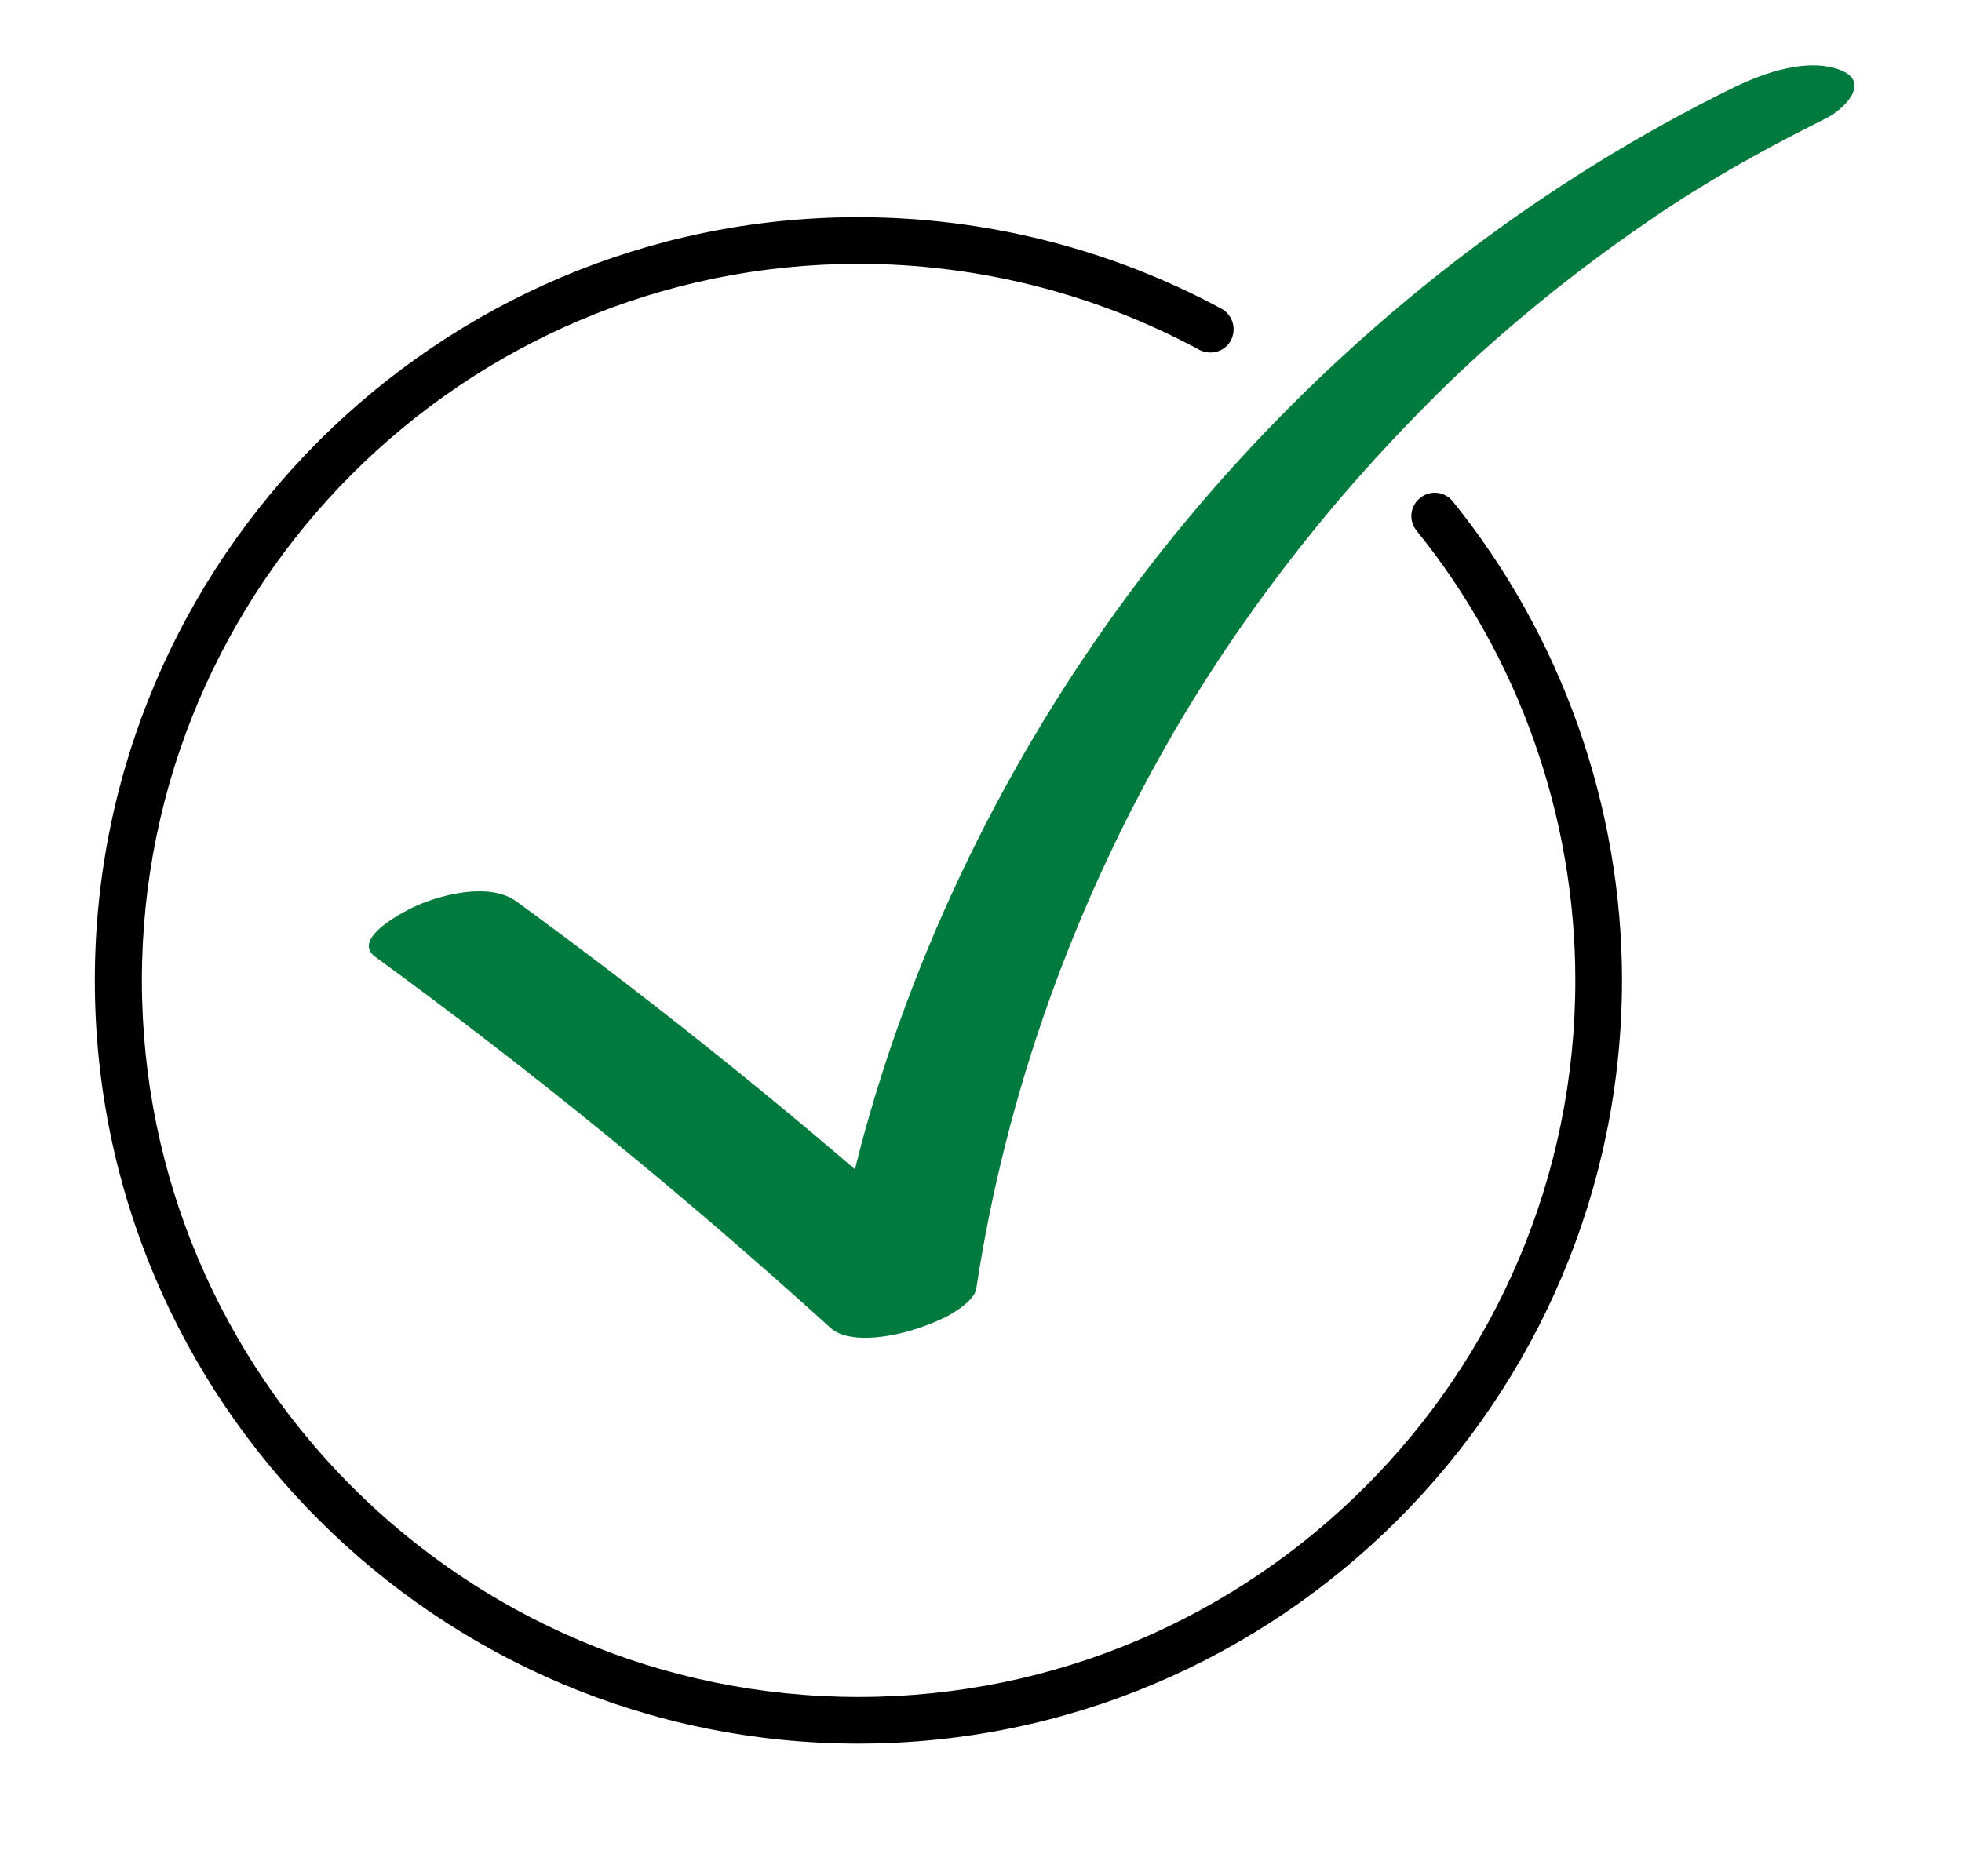
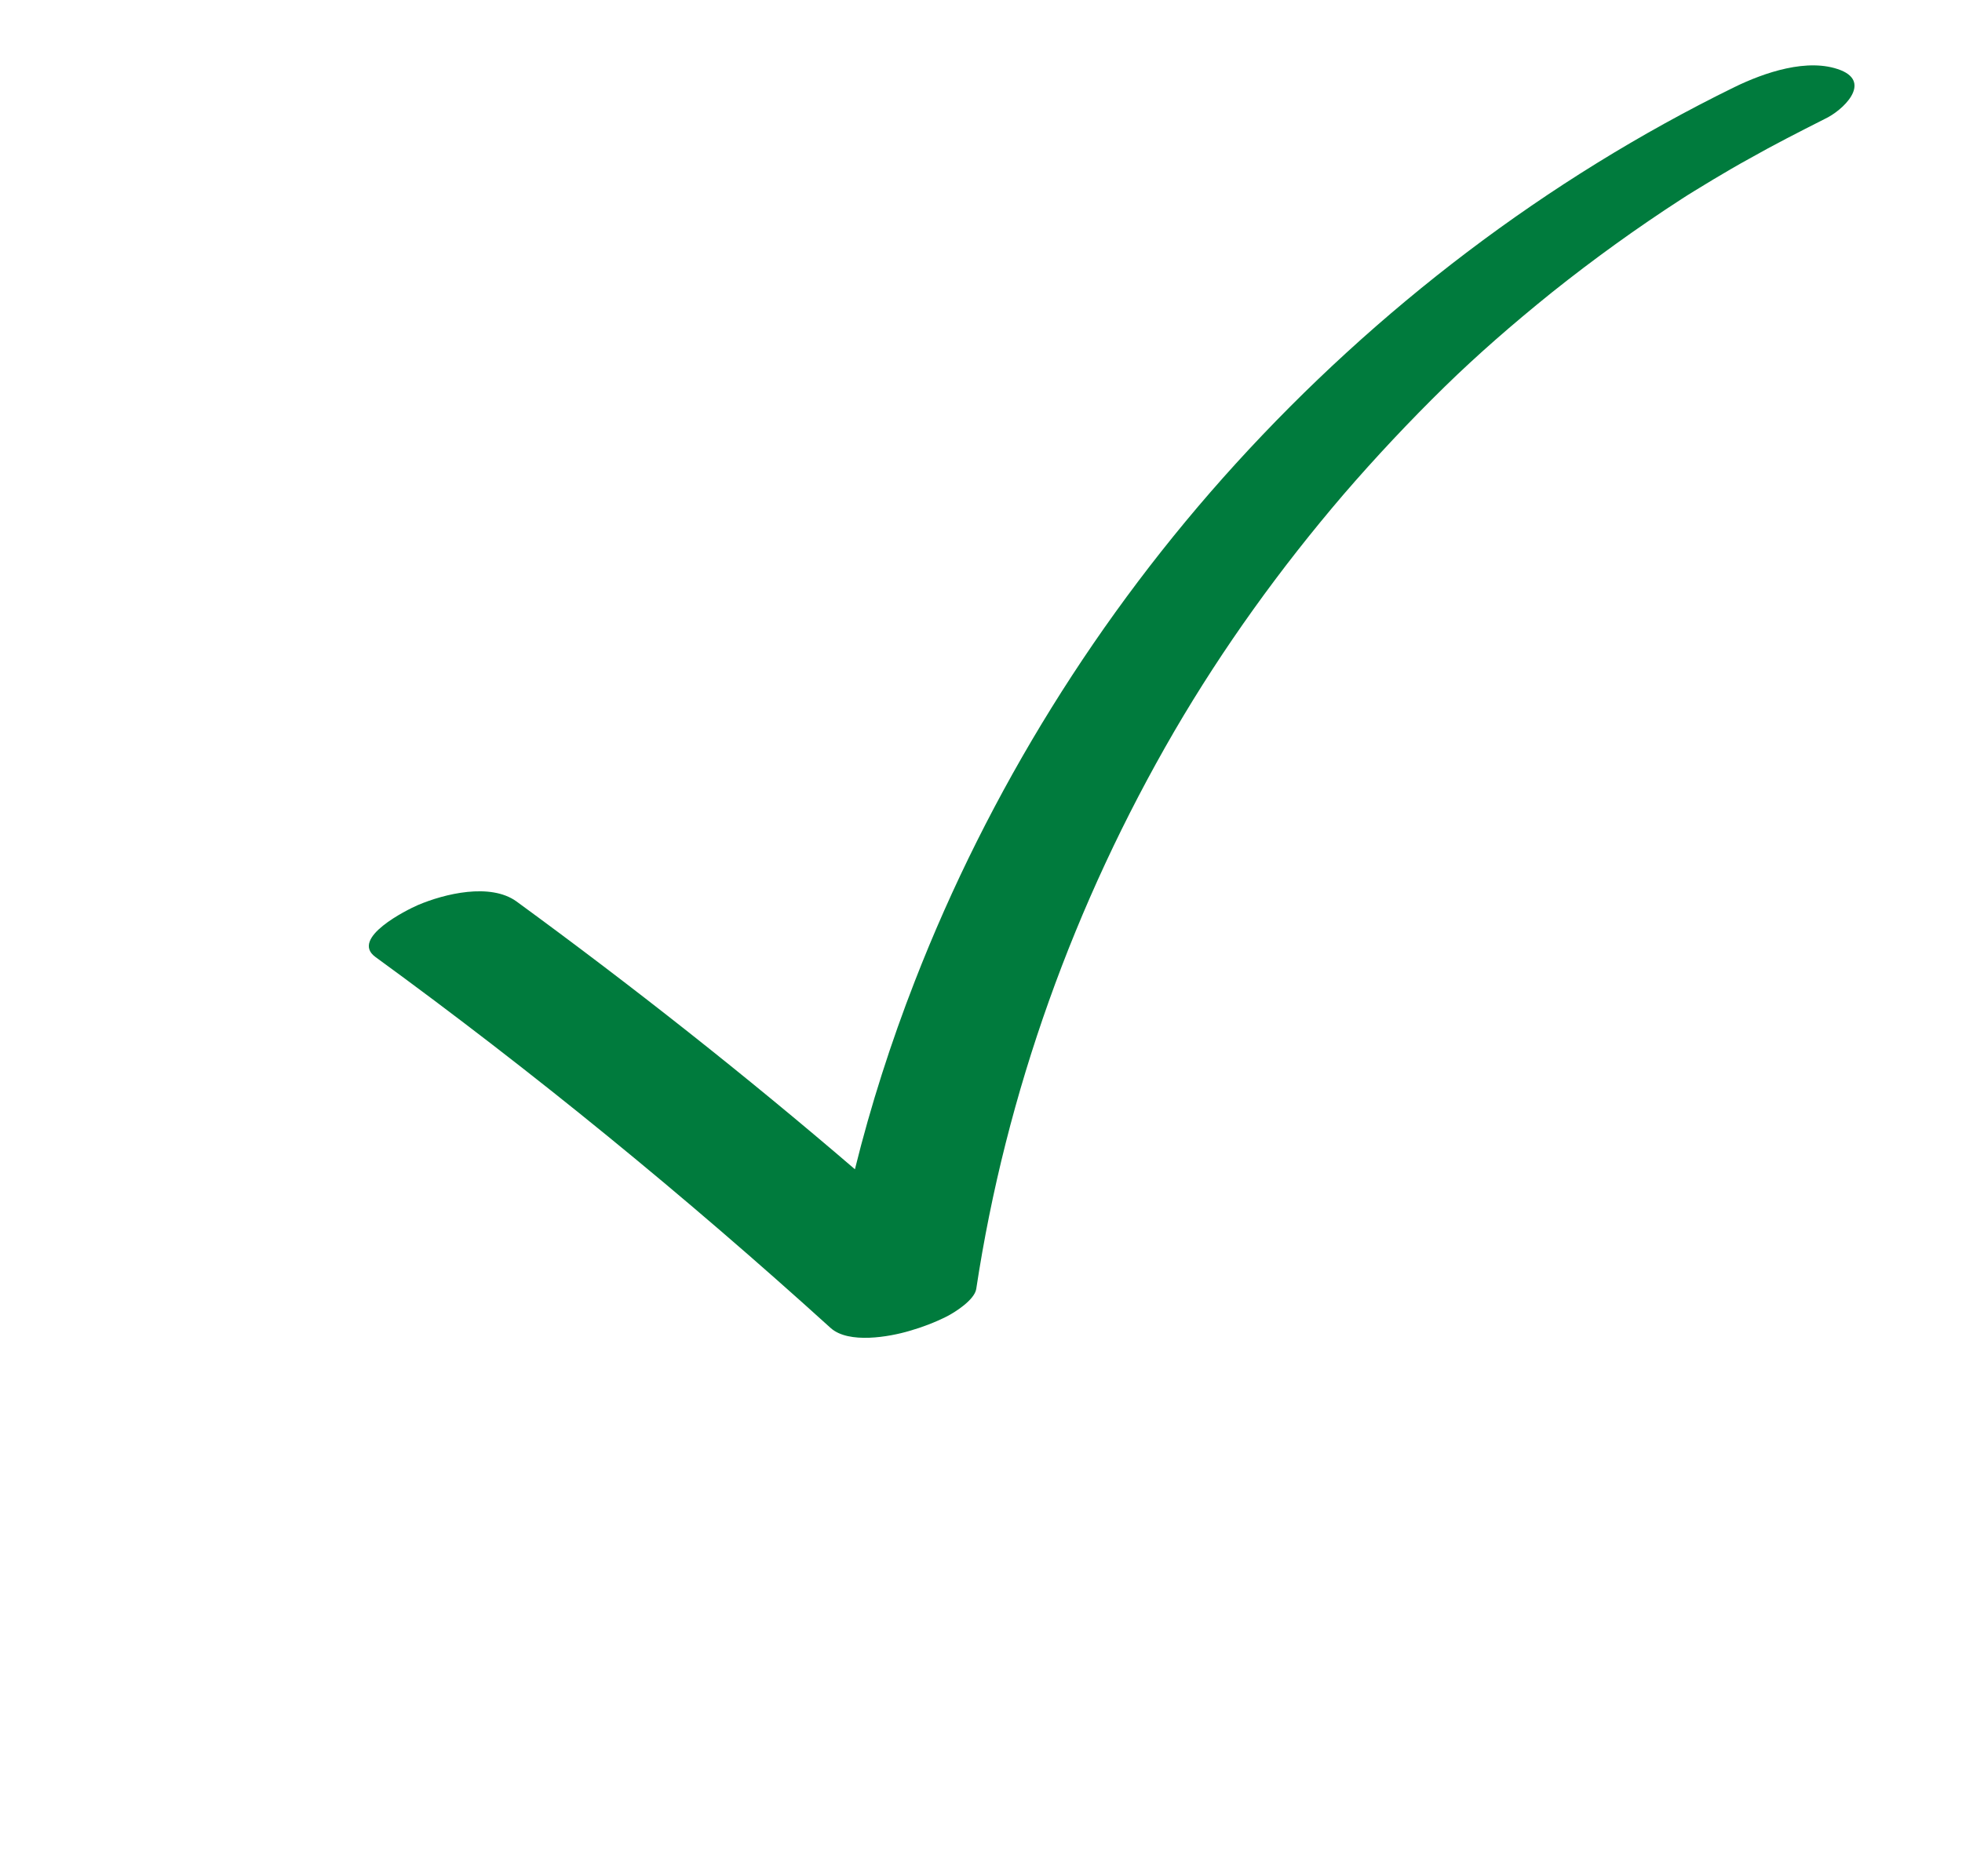
<svg xmlns="http://www.w3.org/2000/svg" version="1.1" viewBox="0 0 533.8 510.6">
  <style type="text/css"> .st0{fill:#007B3D;} </style>
  <switch>
    <g>
      <path class="st0" d="m500.8 19.1c-8.9-3.5-20.9 0.7-28.9 4.6-51.2 25.1-97.3 60.3-135.7 102.5-37.3 41-67.2 89.1-87.3 140.8-6.5 16.7-12 33.8-16.3 51.2-29.7-25.5-60.5-49.8-92.1-72.9-7.1-5.1-19.5-2.1-26.8 1-3 1.3-18.5 9-11.6 14.1 43.1 31.4 84.4 65.2 123.9 101 4.9 4.4 16 2.4 21.4 0.8 3.5-1 6.9-2.3 10.1-3.9 2.2-1.1 7.6-4.5 8.1-7.5 8.1-53.5 26.7-105 53.9-151.8 13.3-22.8 28.8-44.3 46-64.4 8.8-10.2 18-20 27.6-29.4 8.7-8.5 18.3-16.9 29.1-25.6 11.4-9.1 23.2-17.6 35.4-25.5 0.3-0.2 2.8-1.8 3.5-2.2 1.7-1 3.4-2.1 5.1-3.1 3.2-1.9 6.4-3.8 9.7-5.6 6.7-3.8 13.6-7.3 20.5-10.8 5-2.3 12.9-9.9 4.4-13.3z" />
-       <path d="m233.5 474.5c-114.5 0-207.7-93.2-207.7-207.7s93.2-207.7 207.7-207.7c34.5 0 68.6 8.6 98.8 24.9 3.1 1.7 4.2 5.5 2.6 8.6s-5.5 4.2-8.6 2.6c-28.3-15.3-60.3-23.4-92.7-23.4-107.5 0-195 87.5-195 195s87.5 195 195 195 195-87.5 195-195c0-44.4-15.3-87.9-43.2-122.4-2.2-2.7-1.8-6.7 1-8.9 2.7-2.2 6.7-1.8 8.9 1 29.6 36.7 46 83 46 130.3-0.1 114.5-93.3 207.7-207.8 207.7z" />
    </g>
  </switch>
</svg>